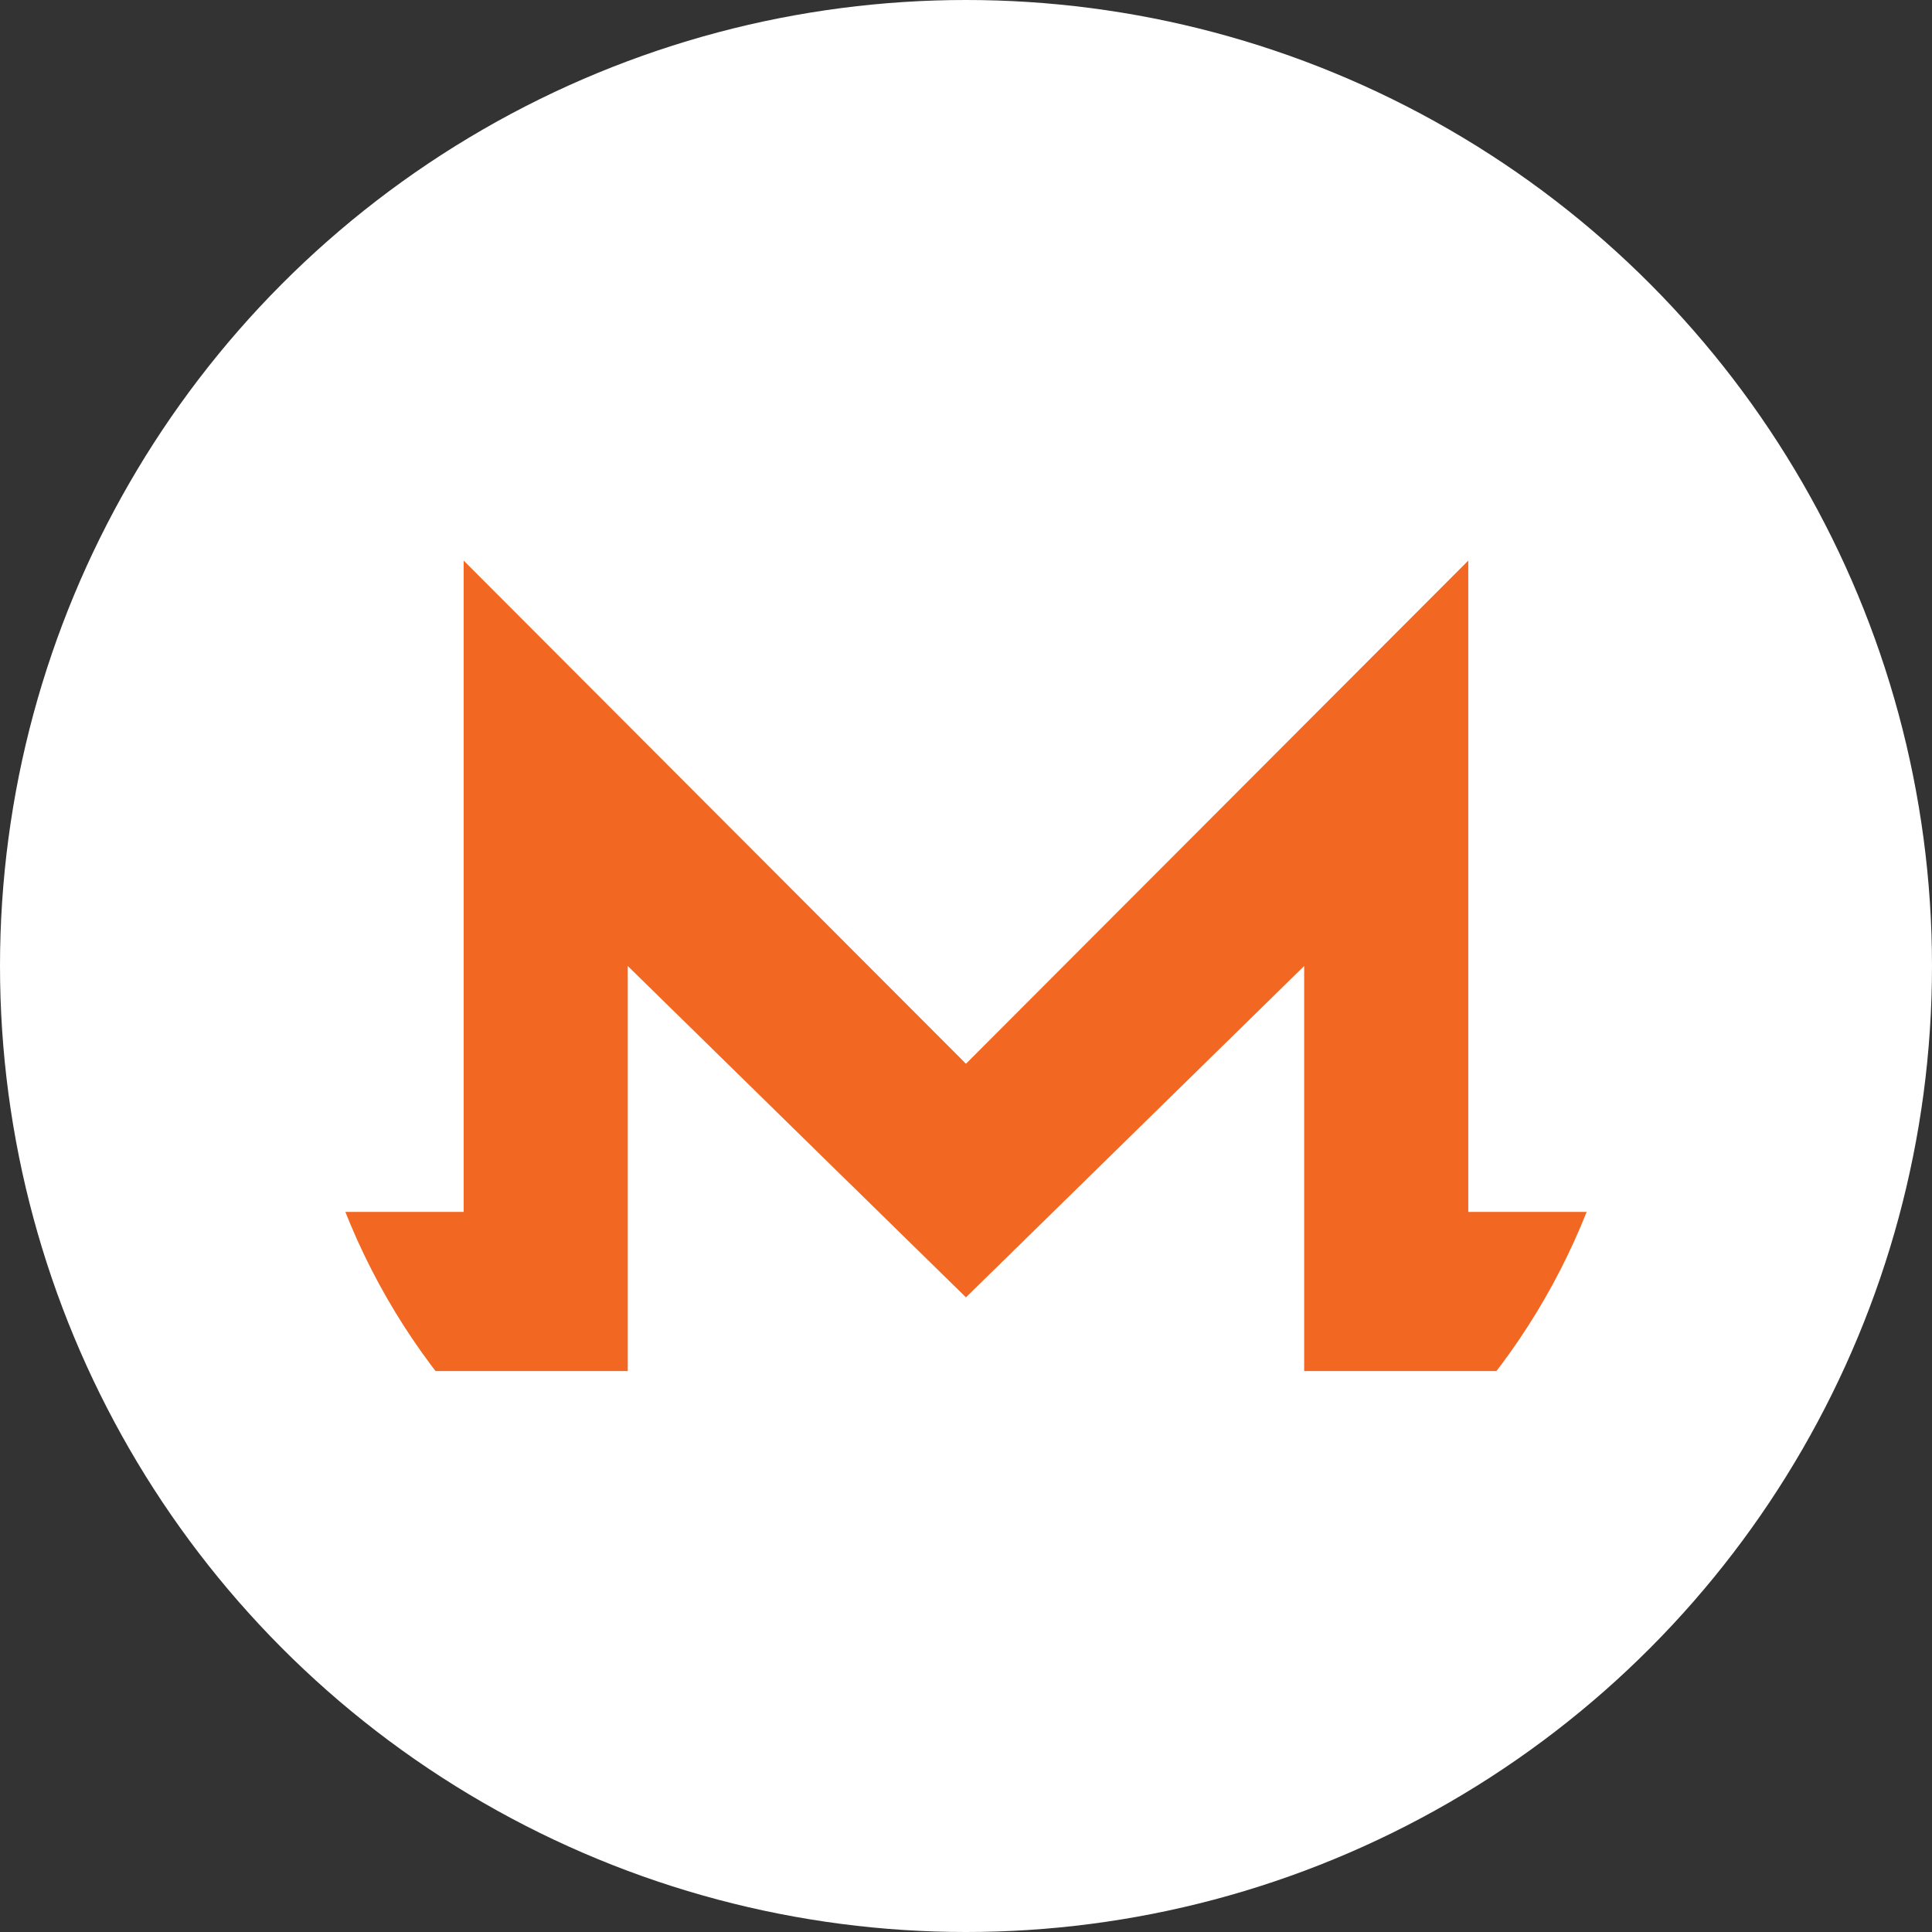
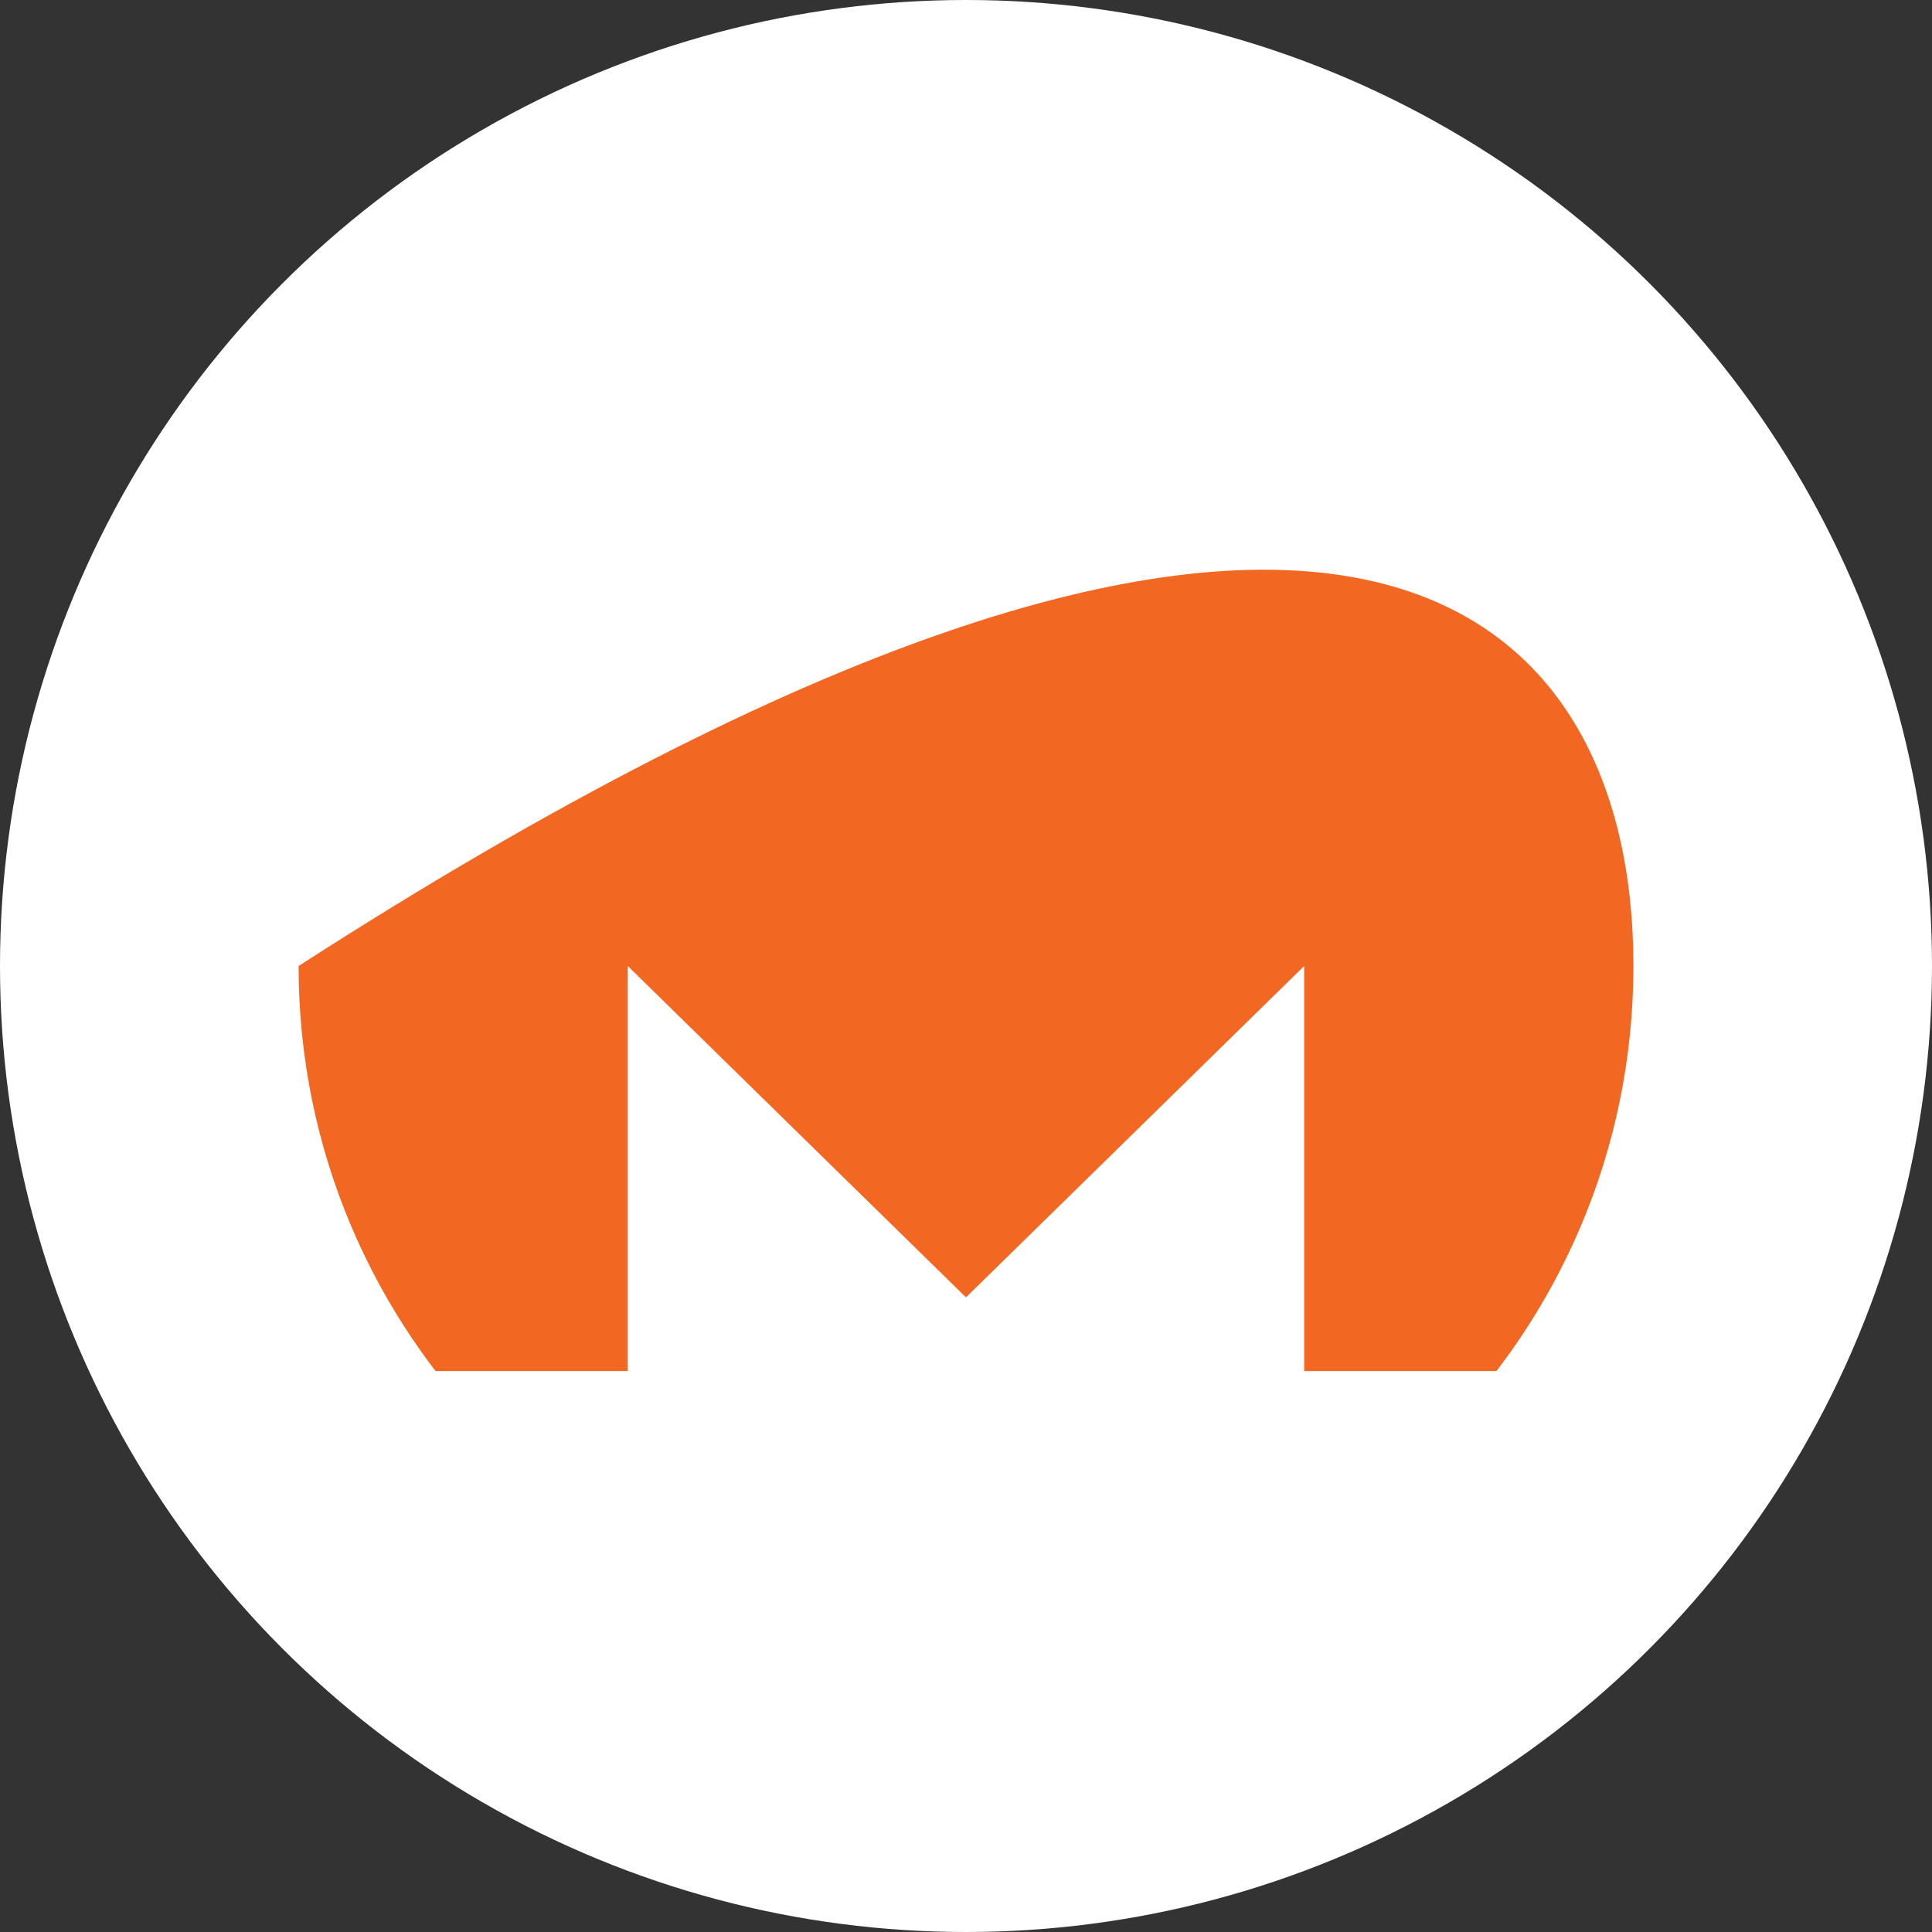
<svg xmlns="http://www.w3.org/2000/svg" xmlns:xlink="http://www.w3.org/1999/xlink" width="55px" height="55px" viewBox="0 0 55 55" version="1.1">
  <rect x="0" y="0" width="55" height="55" fill="#333333" stroke="none" />
  <title>home/currency/xmr-w</title>
  <desc>Created with Sketch.</desc>
  <defs>
    <circle id="path-1" cx="27.5" cy="27.5" r="27.5" />
  </defs>
  <g id="1440" stroke="none" stroke-width="1" fill="none" fill-rule="evenodd">
    <g id="Artboard" transform="translate(-125, -40)">
      <g id="home/currency/xmr-w" transform="translate(125, 40)">
        <mask id="mask-2" fill="white">
          <use xlink:href="#path-1" />
        </mask>
        <use id="Mask" fill="#FFFFFF" fill-rule="nonzero" xlink:href="#path-1" />
        <g id="monero-xmr-logo" mask="url(#mask-2)" fill-rule="nonzero">
          <g transform="translate(5, 5)">
-             <path d="M41.5,22.5 C41.5,32.993 32.994,41.5 22.5,41.5 C12.006,41.5 3.5,32.993 3.5,22.5 C3.5,12.007 12.006,3.5 22.5,3.5 C32.994,3.5 41.5,12.006 41.5,22.5 Z" id="Path" fill="#F26822" />
-             <path d="M22.499,0.5 C10.352,0.5 0.485,10.382 0.5,22.539 C0.503,24.971 0.89,27.311 1.617,29.5 L8.2,29.5 L8.2,10.959 L22.499,25.283 L36.799,10.959 L36.799,29.5 L43.383,29.5 C44.11,27.312 44.496,24.972 44.5,22.539 C44.521,10.37 34.648,0.503 22.499,0.503 L22.499,0.5 Z" id="_149931032" fill="#FFFFFF" />
+             <path d="M41.5,22.5 C41.5,32.993 32.994,41.5 22.5,41.5 C12.006,41.5 3.5,32.993 3.5,22.5 C32.994,3.5 41.5,12.006 41.5,22.5 Z" id="Path" fill="#F26822" />
            <path d="M19.176,28.679 L12.871,22.5 L12.871,34.031 L8.049,34.031 L3.5,34.032 C7.402,40.304 14.455,44.5 22.499,44.5 C30.544,44.5 37.597,40.303 41.5,34.031 L32.127,34.031 L32.127,22.5 L25.821,28.679 L22.499,31.933 L19.177,28.679 L19.177,28.679 L19.176,28.679 Z" id="_149931160" fill="#FFFFFF" />
          </g>
        </g>
      </g>
    </g>
  </g>
</svg>